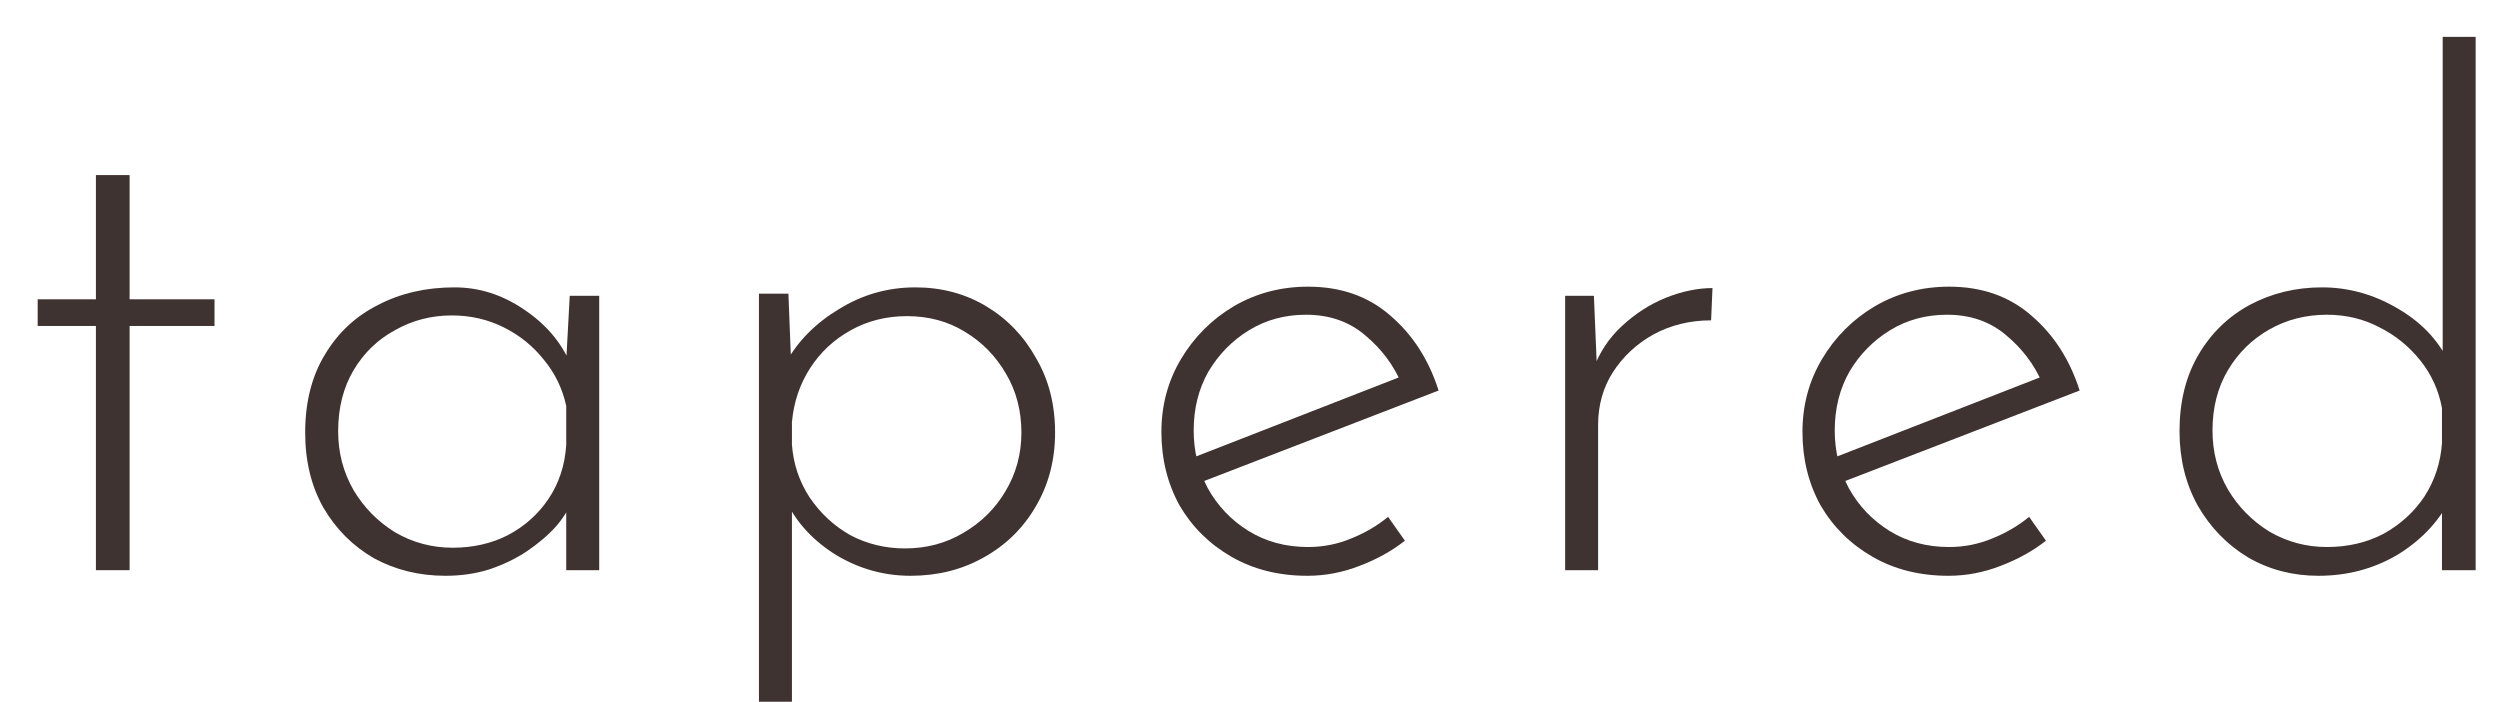
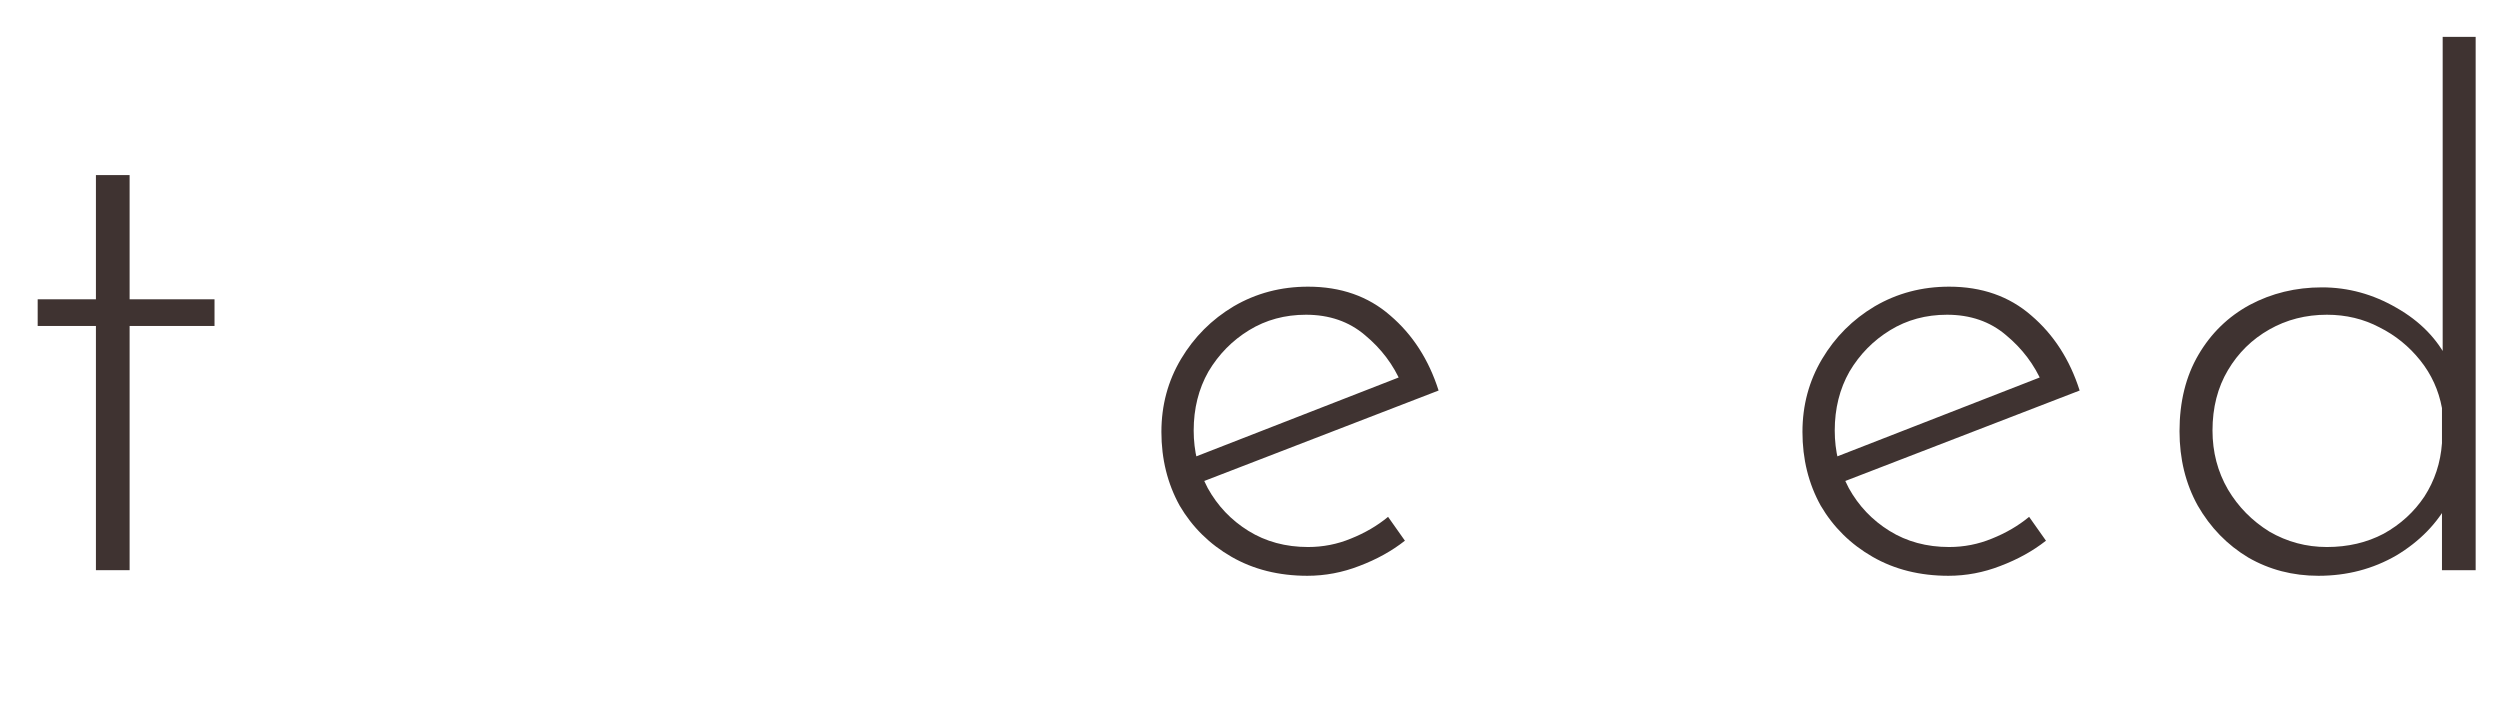
<svg xmlns="http://www.w3.org/2000/svg" width="57" height="16" viewBox="0 0 57 16" fill="none">
  <path d="M52.861 13.128C52.274 13.128 51.741 12.989 51.261 12.712C50.781 12.424 50.397 12.029 50.109 11.528C49.831 11.027 49.693 10.461 49.693 9.832C49.693 9.16 49.837 8.579 50.125 8.088C50.413 7.597 50.802 7.219 51.293 6.952C51.794 6.685 52.343 6.552 52.941 6.552C53.538 6.552 54.103 6.707 54.637 7.016C55.181 7.325 55.575 7.731 55.821 8.232L55.693 8.584V0.84H56.445V13H55.677V11.08L55.837 11.432C55.57 11.933 55.17 12.344 54.637 12.664C54.103 12.973 53.511 13.128 52.861 13.128ZM53.053 12.472C53.533 12.472 53.965 12.371 54.349 12.168C54.733 11.955 55.042 11.672 55.277 11.32C55.511 10.957 55.645 10.552 55.677 10.104V9.304C55.602 8.899 55.437 8.536 55.181 8.216C54.925 7.896 54.615 7.645 54.253 7.464C53.89 7.272 53.49 7.176 53.053 7.176C52.573 7.176 52.135 7.288 51.741 7.512C51.346 7.736 51.031 8.045 50.797 8.44C50.562 8.835 50.445 9.293 50.445 9.816C50.445 10.307 50.562 10.755 50.797 11.16C51.031 11.555 51.346 11.875 51.741 12.12C52.146 12.355 52.583 12.472 53.053 12.472Z" fill="#3F3331" />
  <path d="M44.424 13.128C43.773 13.128 43.197 12.984 42.696 12.696C42.194 12.408 41.8 12.019 41.512 11.528C41.234 11.027 41.096 10.467 41.096 9.848C41.096 9.24 41.245 8.685 41.544 8.184C41.842 7.683 42.242 7.283 42.744 6.984C43.256 6.685 43.821 6.536 44.44 6.536C45.186 6.536 45.81 6.755 46.312 7.192C46.824 7.629 47.192 8.2 47.416 8.904L41.944 11.016L41.72 10.472L46.728 8.52L46.568 8.744C46.386 8.317 46.109 7.949 45.736 7.64C45.373 7.331 44.925 7.176 44.392 7.176C43.912 7.176 43.48 7.293 43.096 7.528C42.712 7.763 42.402 8.077 42.168 8.472C41.944 8.867 41.832 9.315 41.832 9.816C41.832 10.285 41.938 10.723 42.152 11.128C42.376 11.533 42.685 11.859 43.08 12.104C43.474 12.349 43.928 12.472 44.44 12.472C44.781 12.472 45.106 12.408 45.416 12.28C45.736 12.152 46.018 11.987 46.264 11.784L46.648 12.328C46.349 12.563 46.002 12.755 45.608 12.904C45.224 13.053 44.829 13.128 44.424 13.128Z" fill="#3F3331" />
-   <path d="M36.341 6.744L36.421 8.664L36.325 8.424C36.464 8.04 36.682 7.709 36.981 7.432C37.28 7.155 37.61 6.941 37.973 6.792C38.346 6.643 38.704 6.568 39.045 6.568L39.013 7.304C38.533 7.304 38.096 7.411 37.701 7.624C37.317 7.837 37.008 8.125 36.773 8.488C36.549 8.84 36.437 9.24 36.437 9.688V13H35.685V6.744H36.341Z" fill="#3F3331" />
  <path d="M29.808 13.128C29.157 13.128 28.581 12.984 28.08 12.696C27.579 12.408 27.184 12.019 26.896 11.528C26.619 11.027 26.48 10.467 26.48 9.848C26.48 9.24 26.629 8.685 26.928 8.184C27.227 7.683 27.627 7.283 28.128 6.984C28.64 6.685 29.205 6.536 29.824 6.536C30.571 6.536 31.195 6.755 31.696 7.192C32.208 7.629 32.576 8.2 32.8 8.904L27.328 11.016L27.104 10.472L32.112 8.52L31.952 8.744C31.771 8.317 31.493 7.949 31.12 7.64C30.757 7.331 30.309 7.176 29.776 7.176C29.296 7.176 28.864 7.293 28.48 7.528C28.096 7.763 27.787 8.077 27.552 8.472C27.328 8.867 27.216 9.315 27.216 9.816C27.216 10.285 27.323 10.723 27.536 11.128C27.76 11.533 28.069 11.859 28.464 12.104C28.859 12.349 29.312 12.472 29.824 12.472C30.165 12.472 30.491 12.408 30.8 12.28C31.12 12.152 31.403 11.987 31.648 11.784L32.032 12.328C31.733 12.563 31.387 12.755 30.992 12.904C30.608 13.053 30.213 13.128 29.808 13.128Z" fill="#3F3331" />
-   <path d="M20.76 13.128C20.162 13.128 19.602 12.973 19.08 12.664C18.557 12.344 18.173 11.933 17.928 11.432L18.056 11.16V16.008H17.304V6.696H17.976L18.056 8.744L17.912 8.28C18.189 7.779 18.594 7.368 19.128 7.048C19.661 6.717 20.242 6.552 20.872 6.552C21.469 6.552 22.008 6.696 22.488 6.984C22.968 7.272 23.346 7.667 23.624 8.168C23.912 8.659 24.056 9.224 24.056 9.864C24.056 10.493 23.906 11.059 23.608 11.56C23.32 12.051 22.925 12.435 22.424 12.712C21.933 12.989 21.378 13.128 20.76 13.128ZM20.632 12.504C21.122 12.504 21.565 12.387 21.96 12.152C22.365 11.917 22.685 11.603 22.92 11.208C23.165 10.803 23.288 10.355 23.288 9.864C23.288 9.363 23.17 8.915 22.936 8.52C22.701 8.115 22.386 7.795 21.992 7.56C21.608 7.325 21.17 7.208 20.68 7.208C20.21 7.208 19.784 7.315 19.4 7.528C19.016 7.741 18.706 8.029 18.472 8.392C18.237 8.755 18.098 9.165 18.056 9.624V10.136C18.088 10.573 18.221 10.973 18.456 11.336C18.701 11.699 19.01 11.987 19.384 12.2C19.768 12.403 20.184 12.504 20.632 12.504Z" fill="#3F3331" />
-   <path d="M10.158 13.128C9.561 13.128 9.017 12.995 8.526 12.728C8.046 12.451 7.662 12.067 7.374 11.576C7.097 11.085 6.958 10.515 6.958 9.864C6.958 9.171 7.108 8.579 7.406 8.088C7.705 7.587 8.11 7.208 8.622 6.952C9.134 6.685 9.716 6.552 10.366 6.552C10.921 6.552 11.444 6.717 11.934 7.048C12.435 7.379 12.793 7.795 13.006 8.296L12.894 8.52L12.99 6.744H13.662V13H12.91V11.064L13.07 11.352C12.995 11.565 12.867 11.779 12.686 11.992C12.505 12.195 12.281 12.387 12.014 12.568C11.758 12.739 11.47 12.877 11.15 12.984C10.841 13.08 10.51 13.128 10.158 13.128ZM10.318 12.488C10.787 12.488 11.209 12.392 11.582 12.2C11.966 11.997 12.275 11.72 12.51 11.368C12.745 11.016 12.878 10.611 12.91 10.152V9.256C12.825 8.861 12.654 8.509 12.398 8.2C12.153 7.891 11.849 7.645 11.486 7.464C11.123 7.283 10.729 7.192 10.302 7.192C9.833 7.192 9.401 7.304 9.006 7.528C8.612 7.741 8.297 8.045 8.062 8.44C7.828 8.835 7.71 9.299 7.71 9.832C7.71 10.323 7.828 10.771 8.062 11.176C8.297 11.571 8.612 11.891 9.006 12.136C9.412 12.371 9.849 12.488 10.318 12.488Z" fill="#3F3331" />
  <path d="M2.187 3.992H2.955V6.824H4.891V7.432H2.955V13H2.187V7.432H0.859V6.824H2.187V3.992Z" fill="#3F3331" />
</svg>